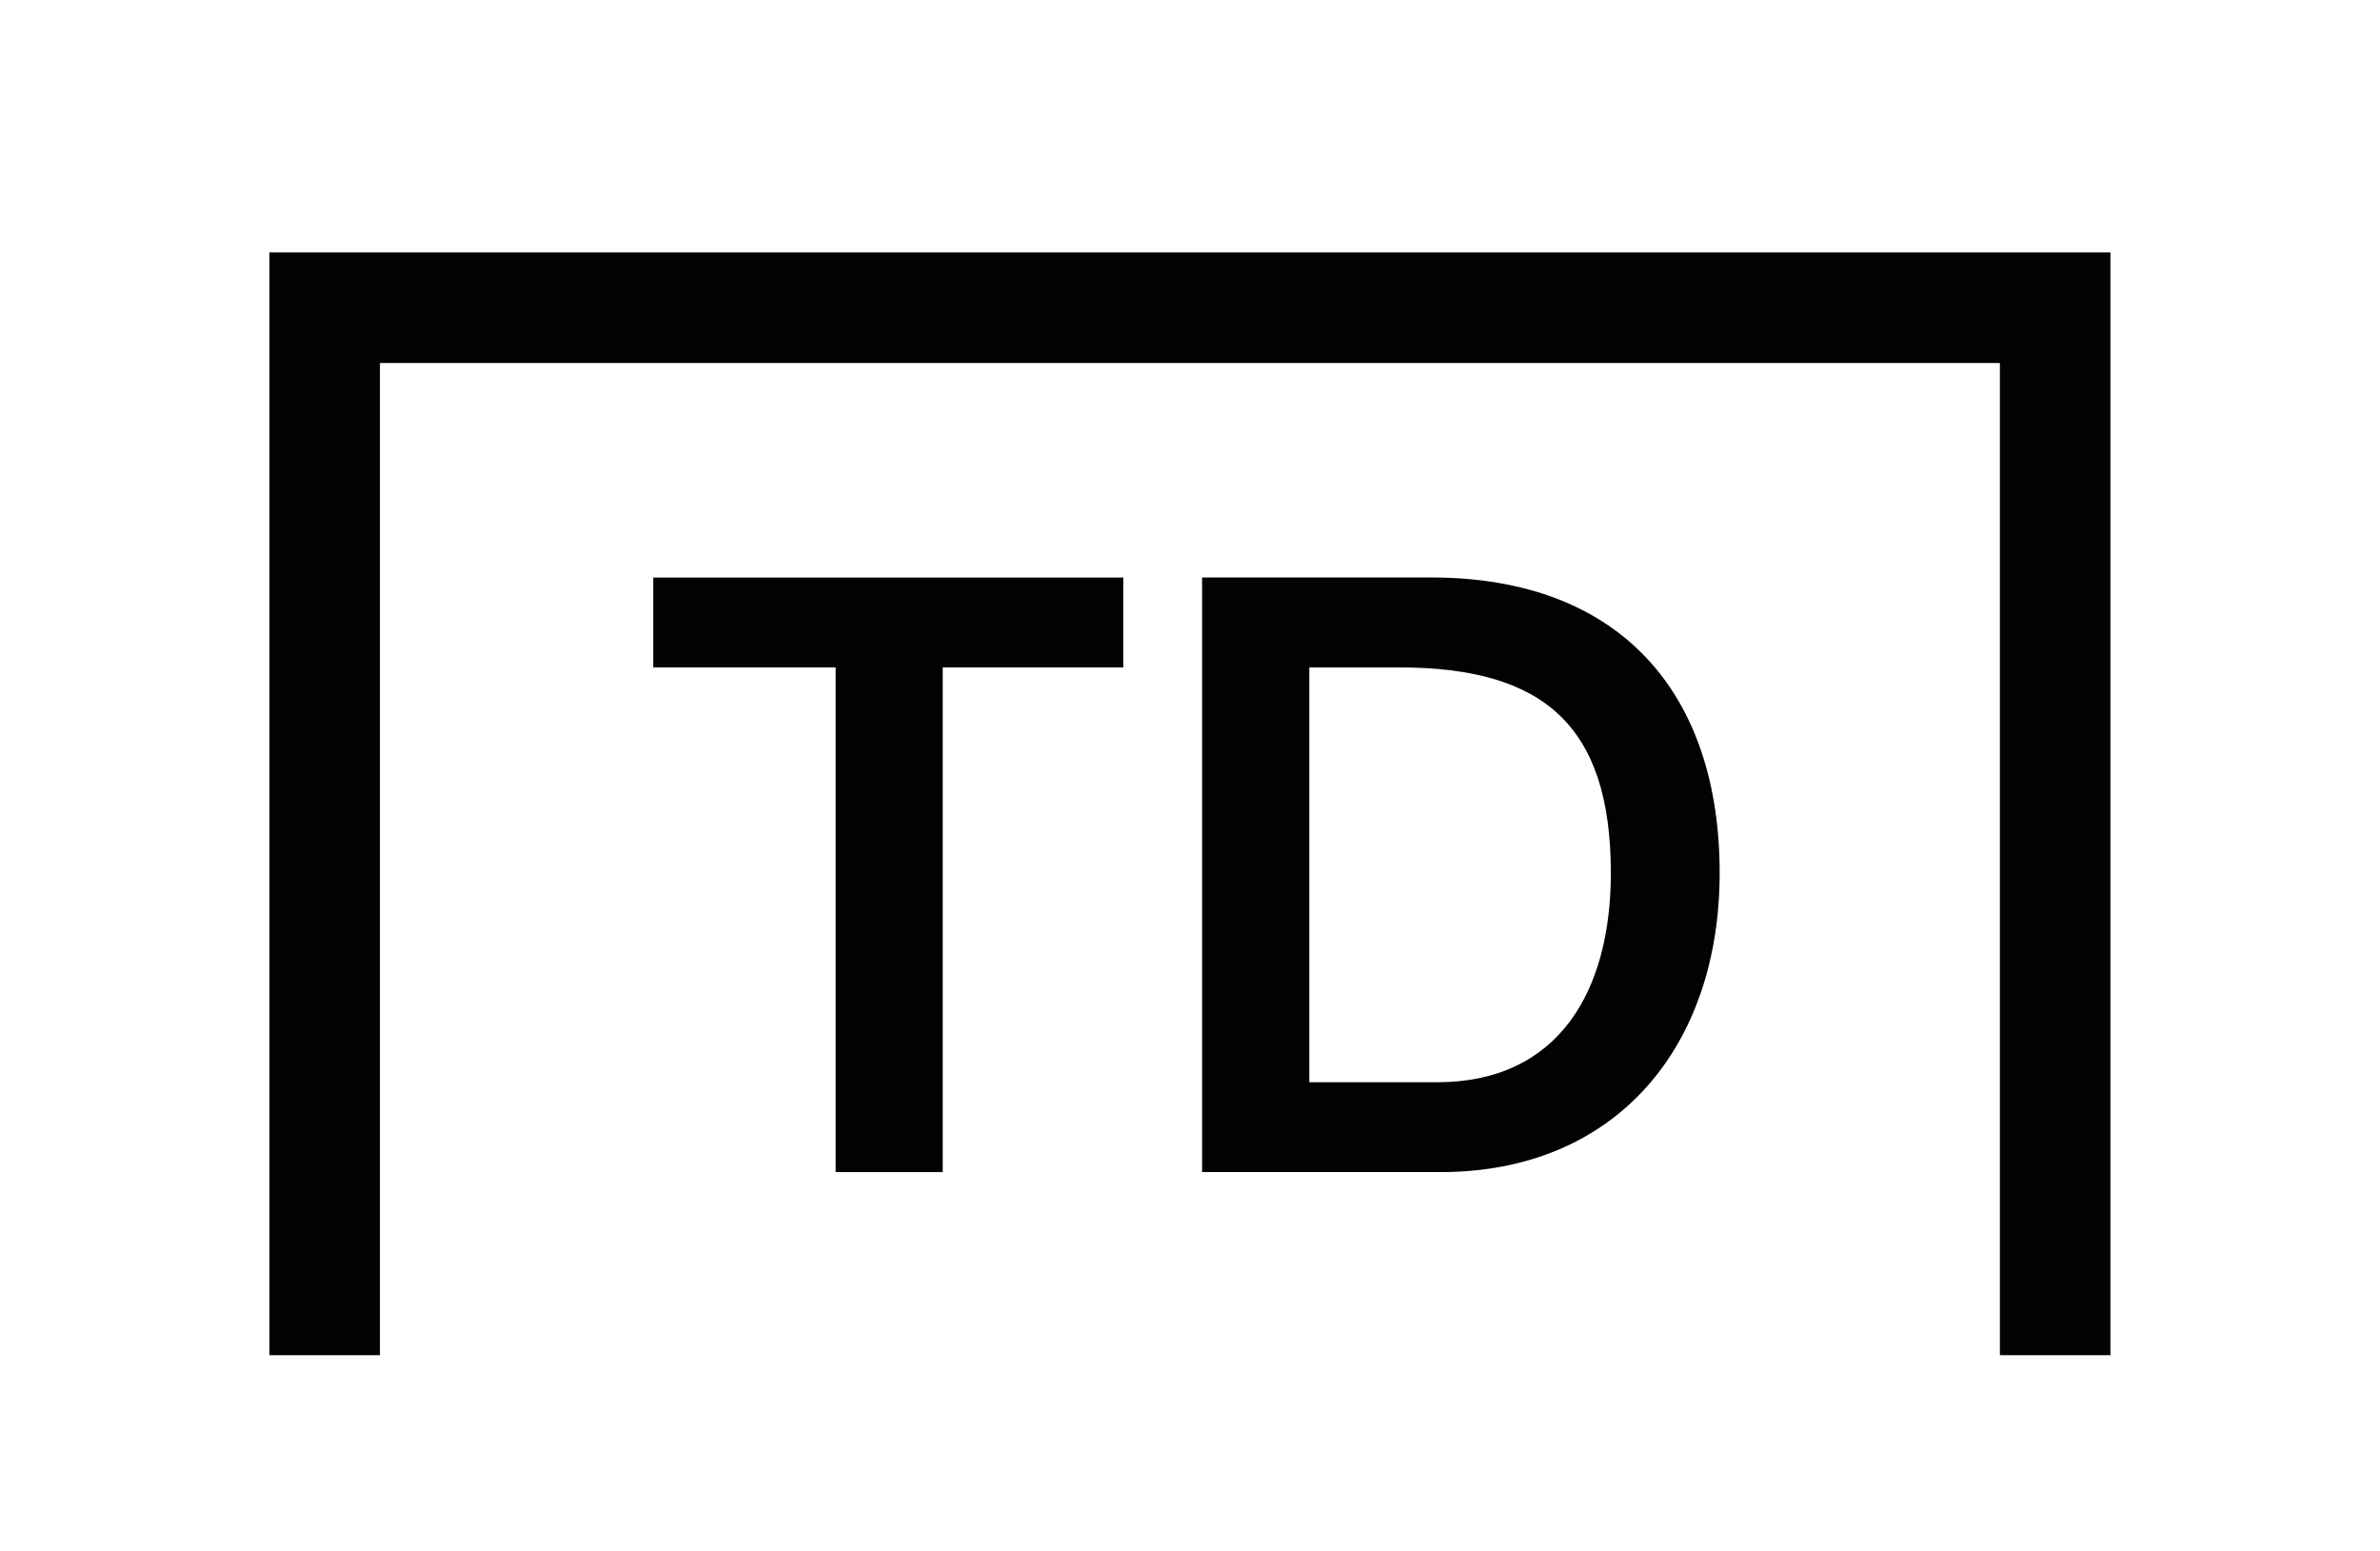
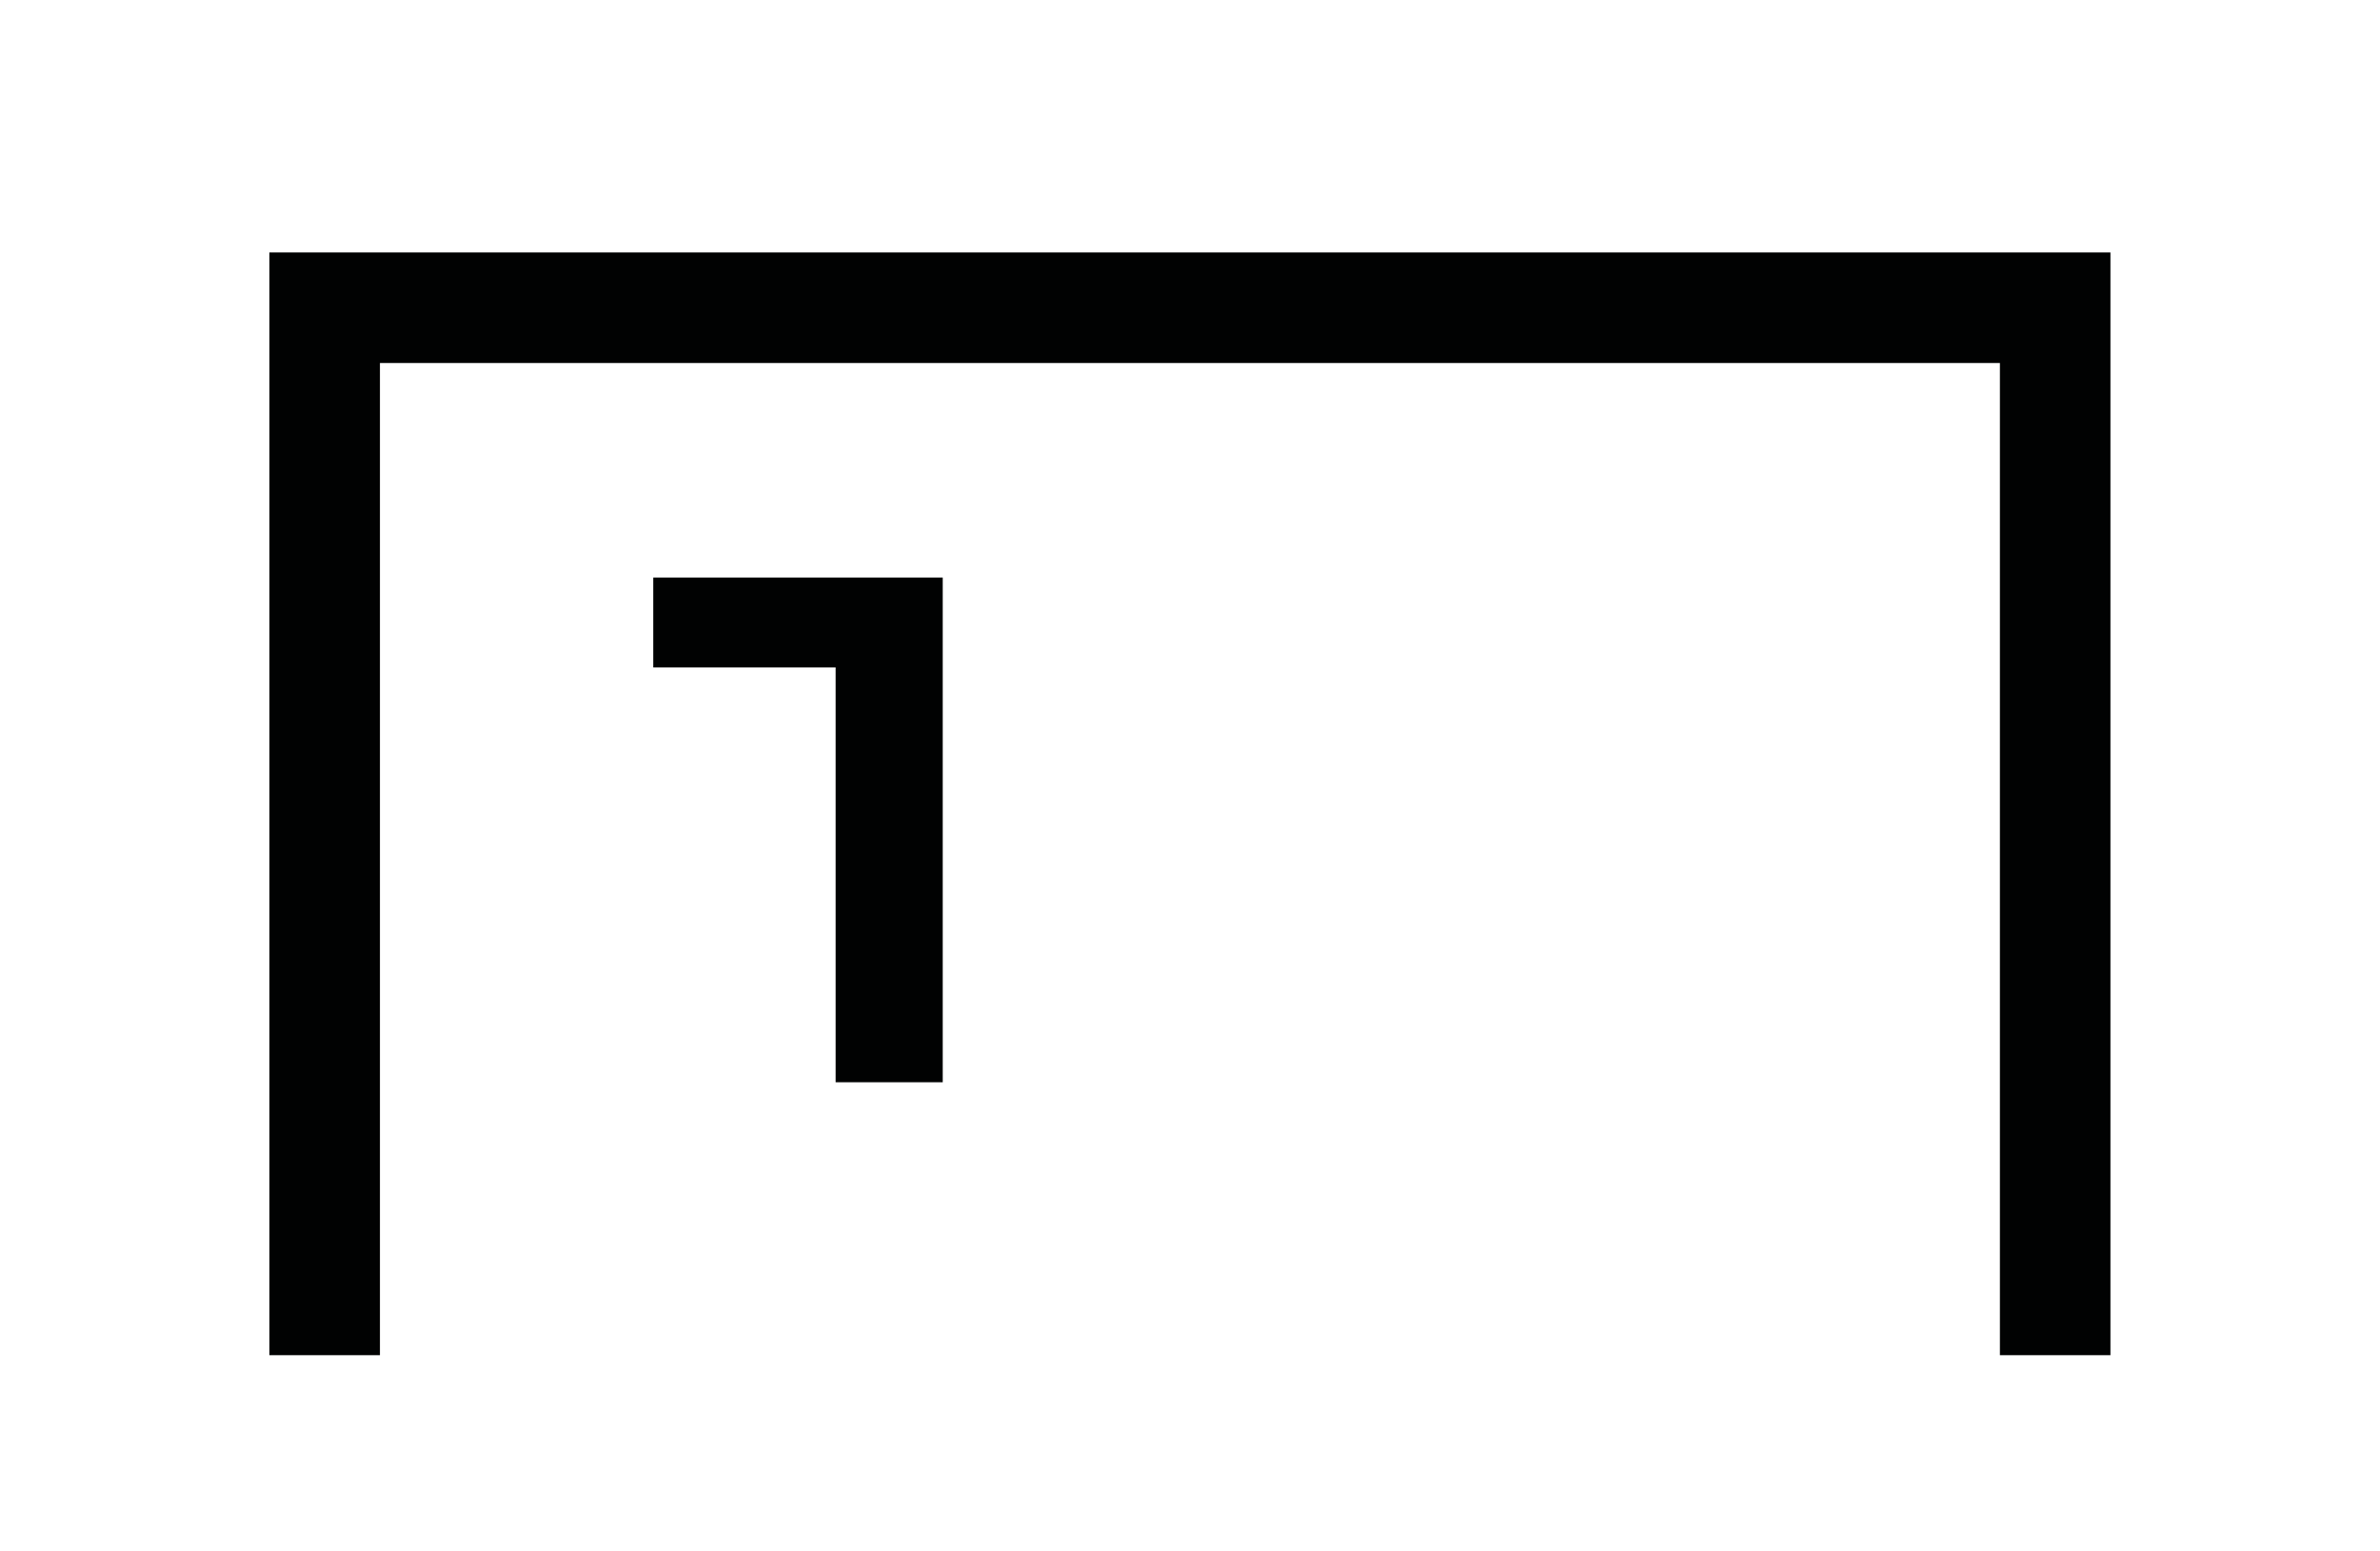
<svg xmlns="http://www.w3.org/2000/svg" version="1.1" id="Ebene_1" x="0px" y="0px" viewBox="0 0 236.86 154.36" style="enable-background:new 0 0 236.86 154.36;" xml:space="preserve">
  <style type="text/css">
	.st0{fill:none;stroke:#010202;stroke-width:11;}
	.st1{enable-background:new    ;}
	.st2{fill:#010202;}
</style>
  <g id="Gruppe_12" transform="translate(-57.848 -64.487)">
    <path id="Pfad_40" class="st0" d="M90.16,199.34V95.11h172.22v104.23" />
    <g class="st1">
-       <path class="st2" d="M141.01,181.12V130.9h-18.15v-8.94h46.78v8.94h-17.97v50.22H141.01z" />
-       <path class="st2" d="M177.48,181.12v-59.17h22.79c18.92,0,28.72,11.61,28.72,29.41c0,17.2-10.23,29.76-27.78,29.76H177.48z     M200.87,172.18c12.13,0,17.29-9.12,17.29-20.81c0-14.71-6.71-20.47-21.07-20.47h-8.94v41.28H200.87z" />
+       <path class="st2" d="M141.01,181.12V130.9h-18.15v-8.94h46.78h-17.97v50.22H141.01z" />
    </g>
  </g>
</svg>